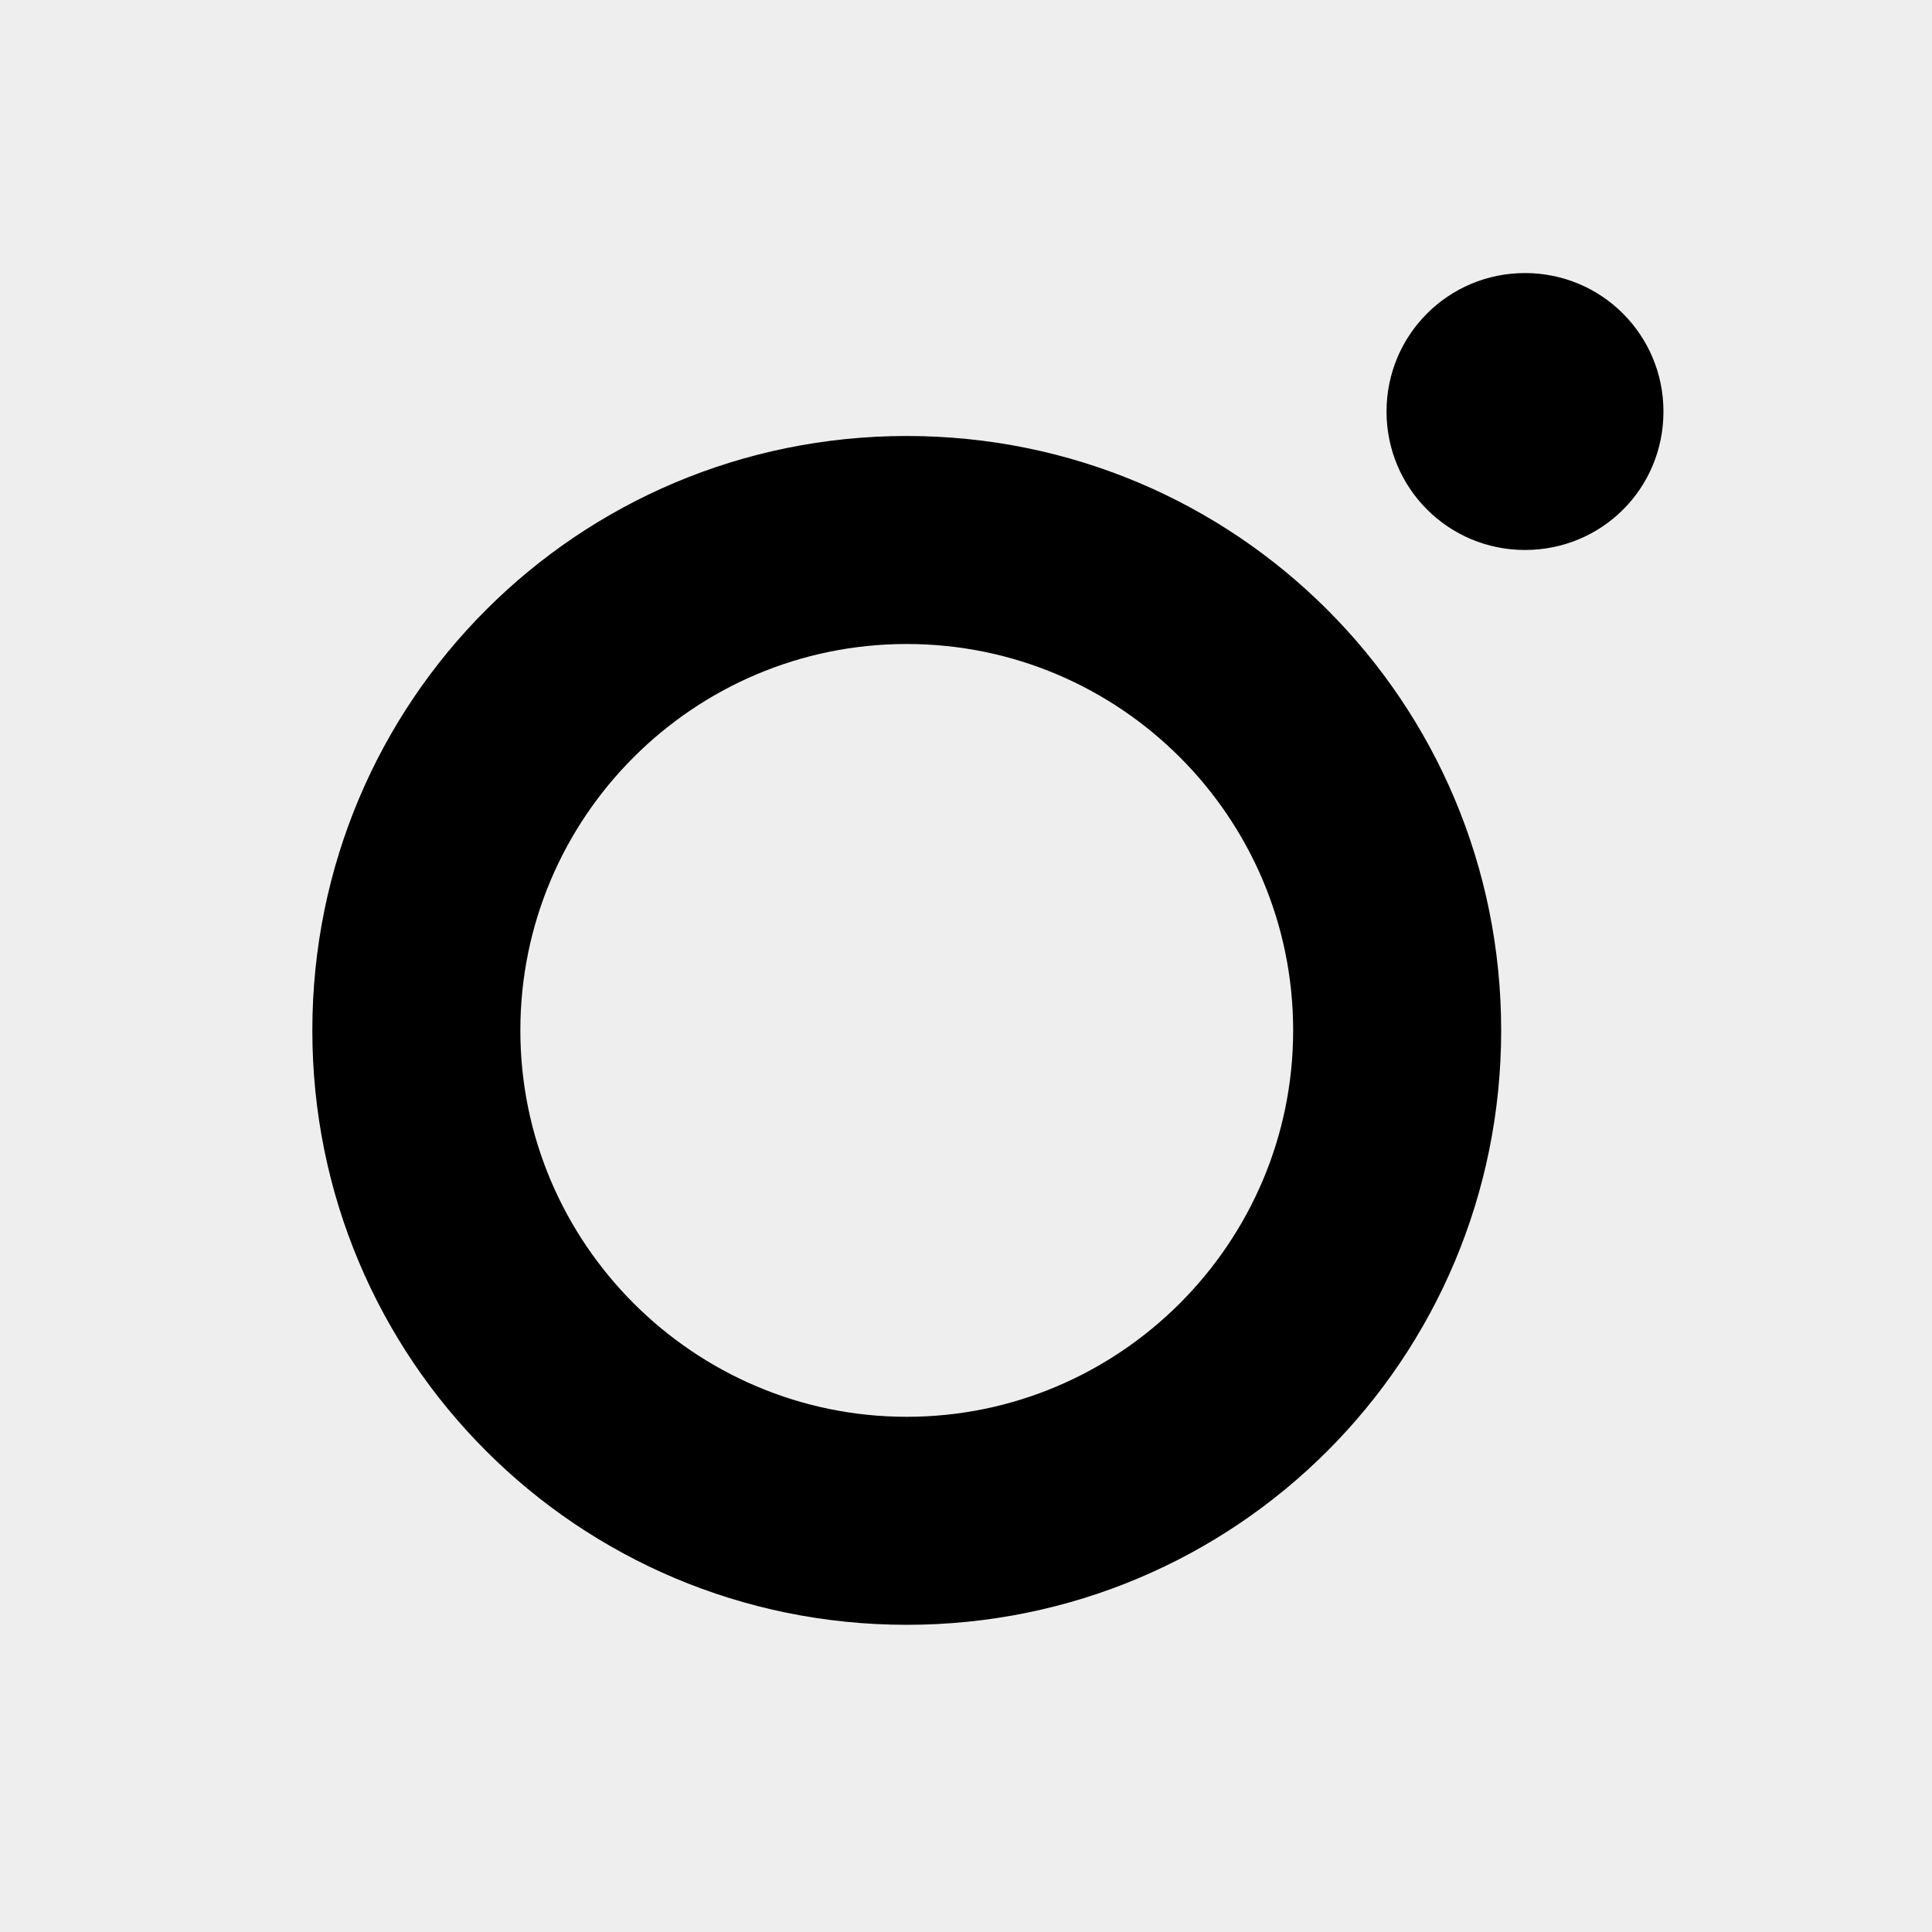
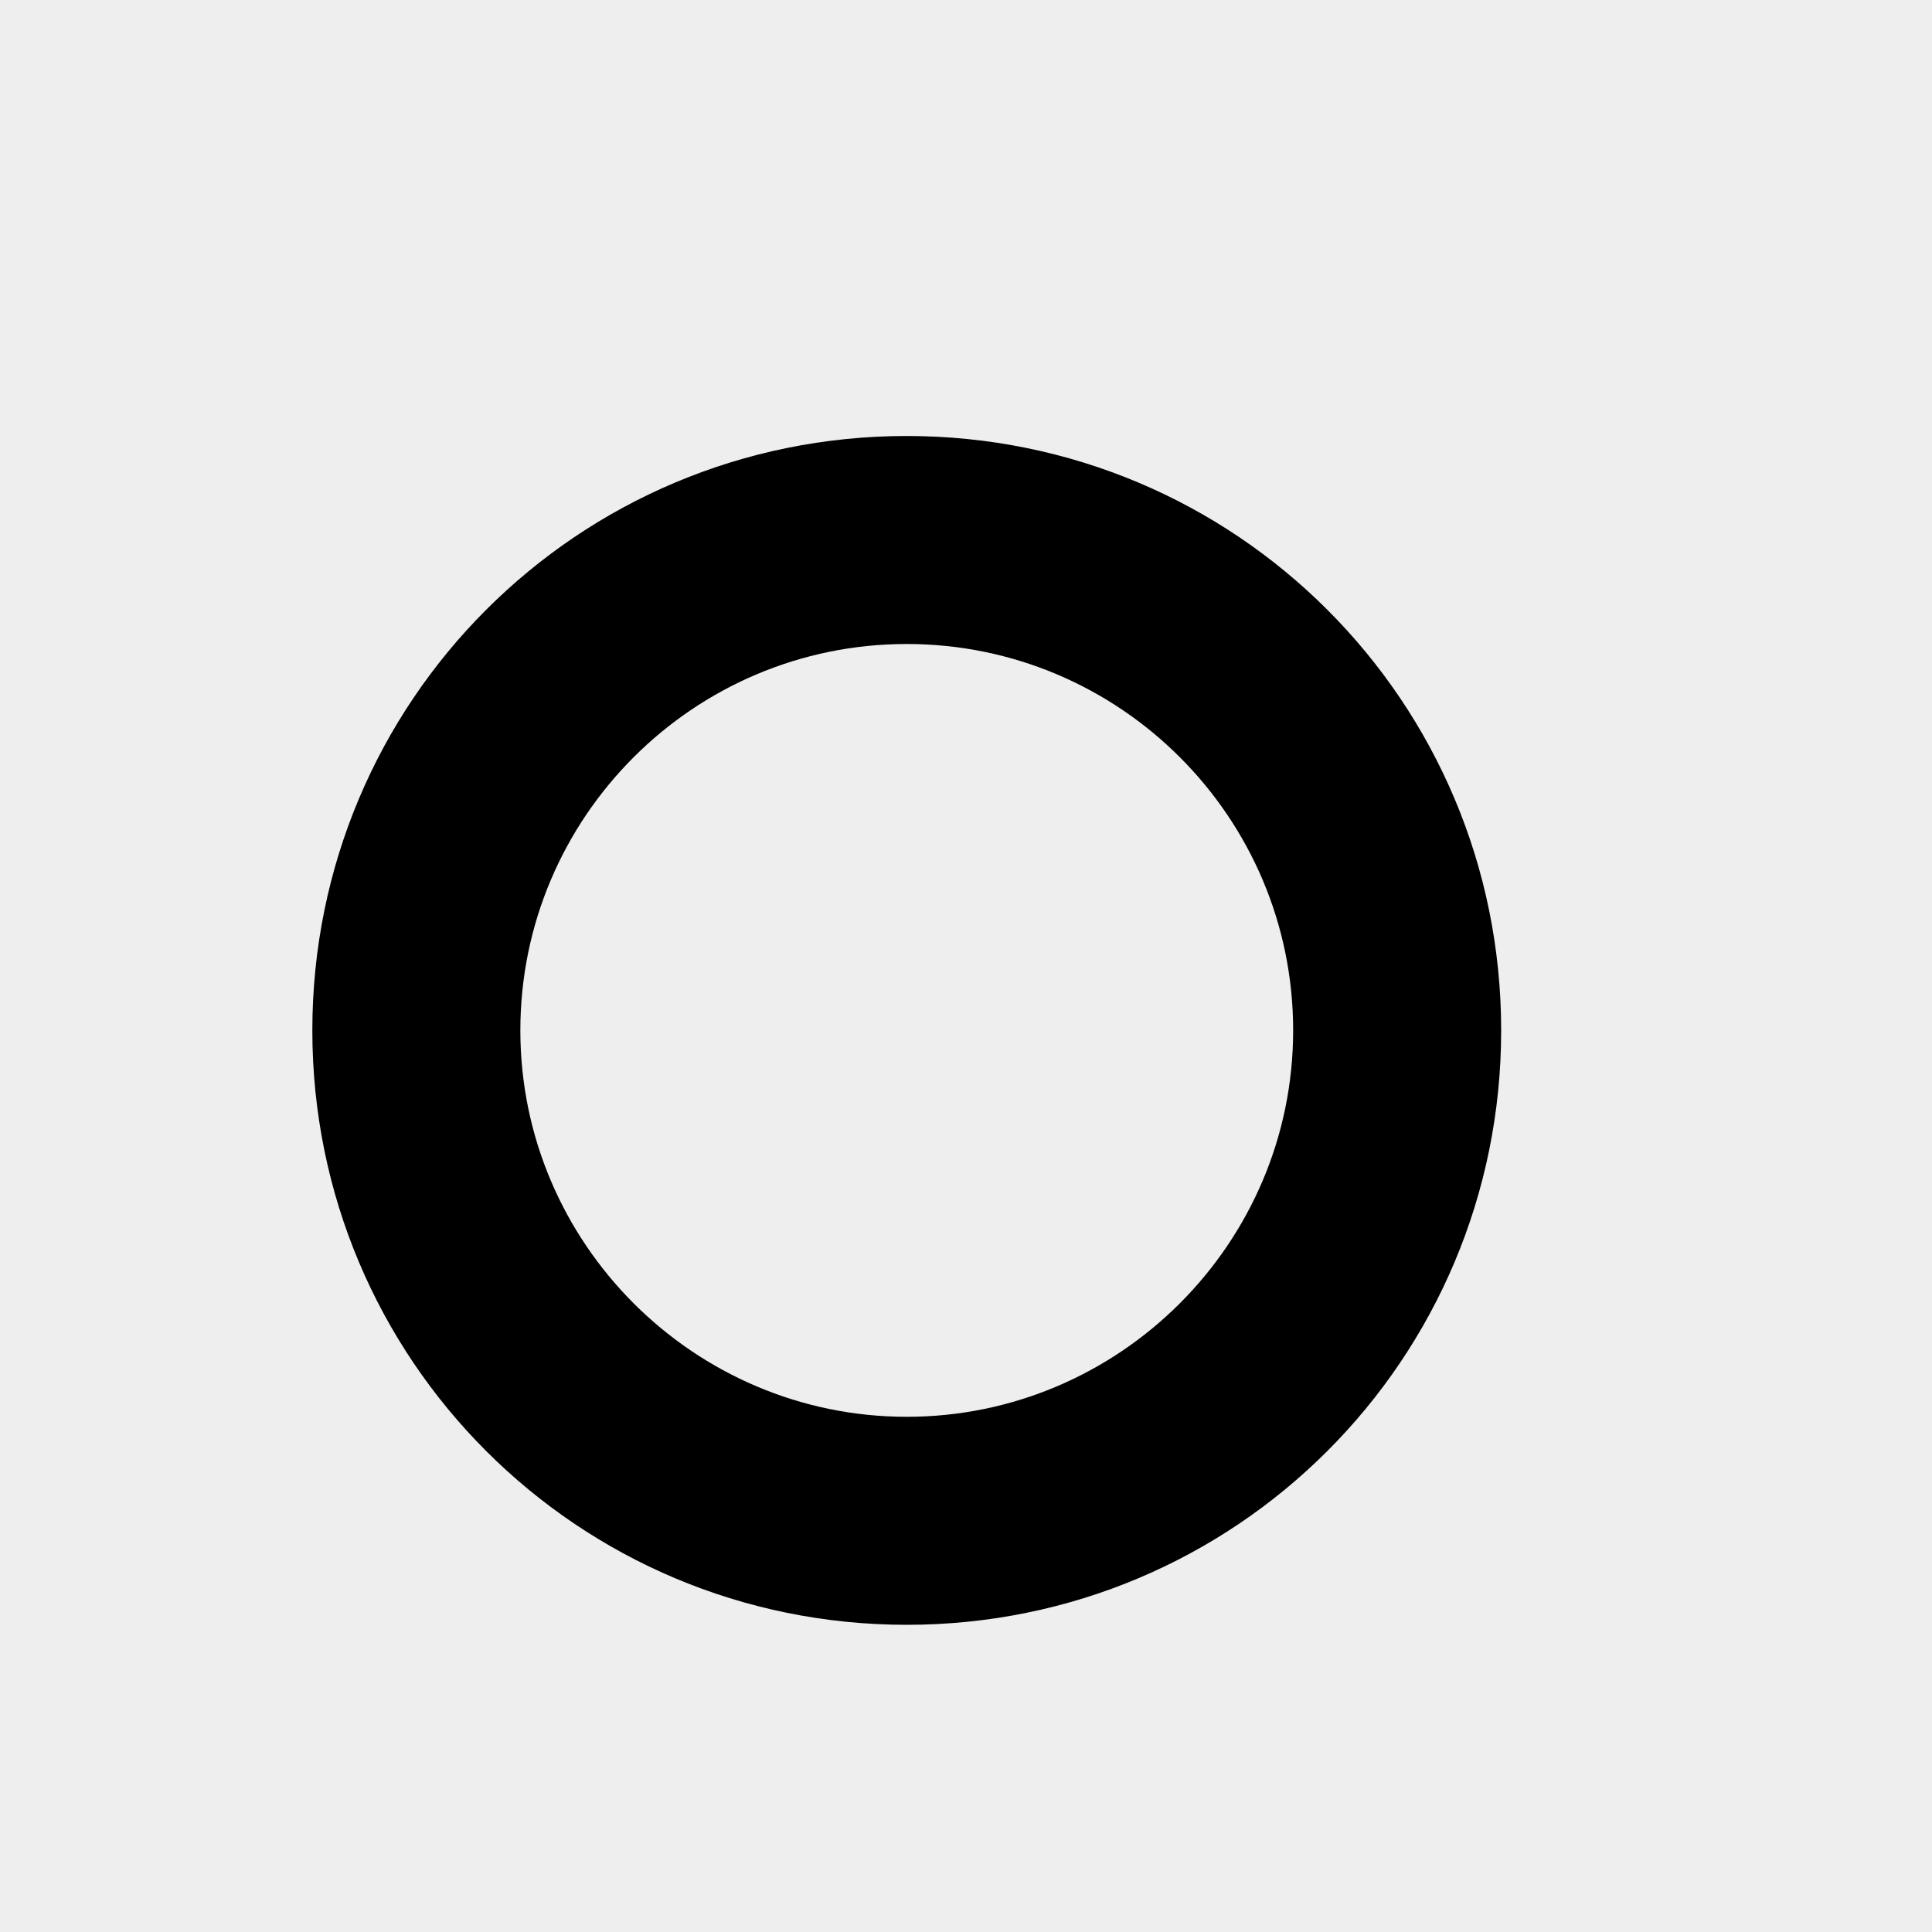
<svg xmlns="http://www.w3.org/2000/svg" viewBox="0 0 30 30">
  <rect fill="#eee" width="30" height="30" />
  <g>
    <path fill="#000" d="M20.08,16c0,3.31-2.7,6-6,6s-6-2.69-6-6,2.69-6,6-6,6,2.69,6,6m3.23,0c0-5.11-4.12-9.23-9.23-9.23S4.85,10.89,4.85,16s4.12,9.23,9.23,9.23,9.23-4.12,9.23-9.23" />
-     <path fill="#000" d="M25.83,6.39c0,1.2-.96,2.15-2.15,2.15s-2.15-.96-2.15-2.15,.96-2.15,2.15-2.15,2.15,.96,2.15,2.15" />
  </g>
</svg>